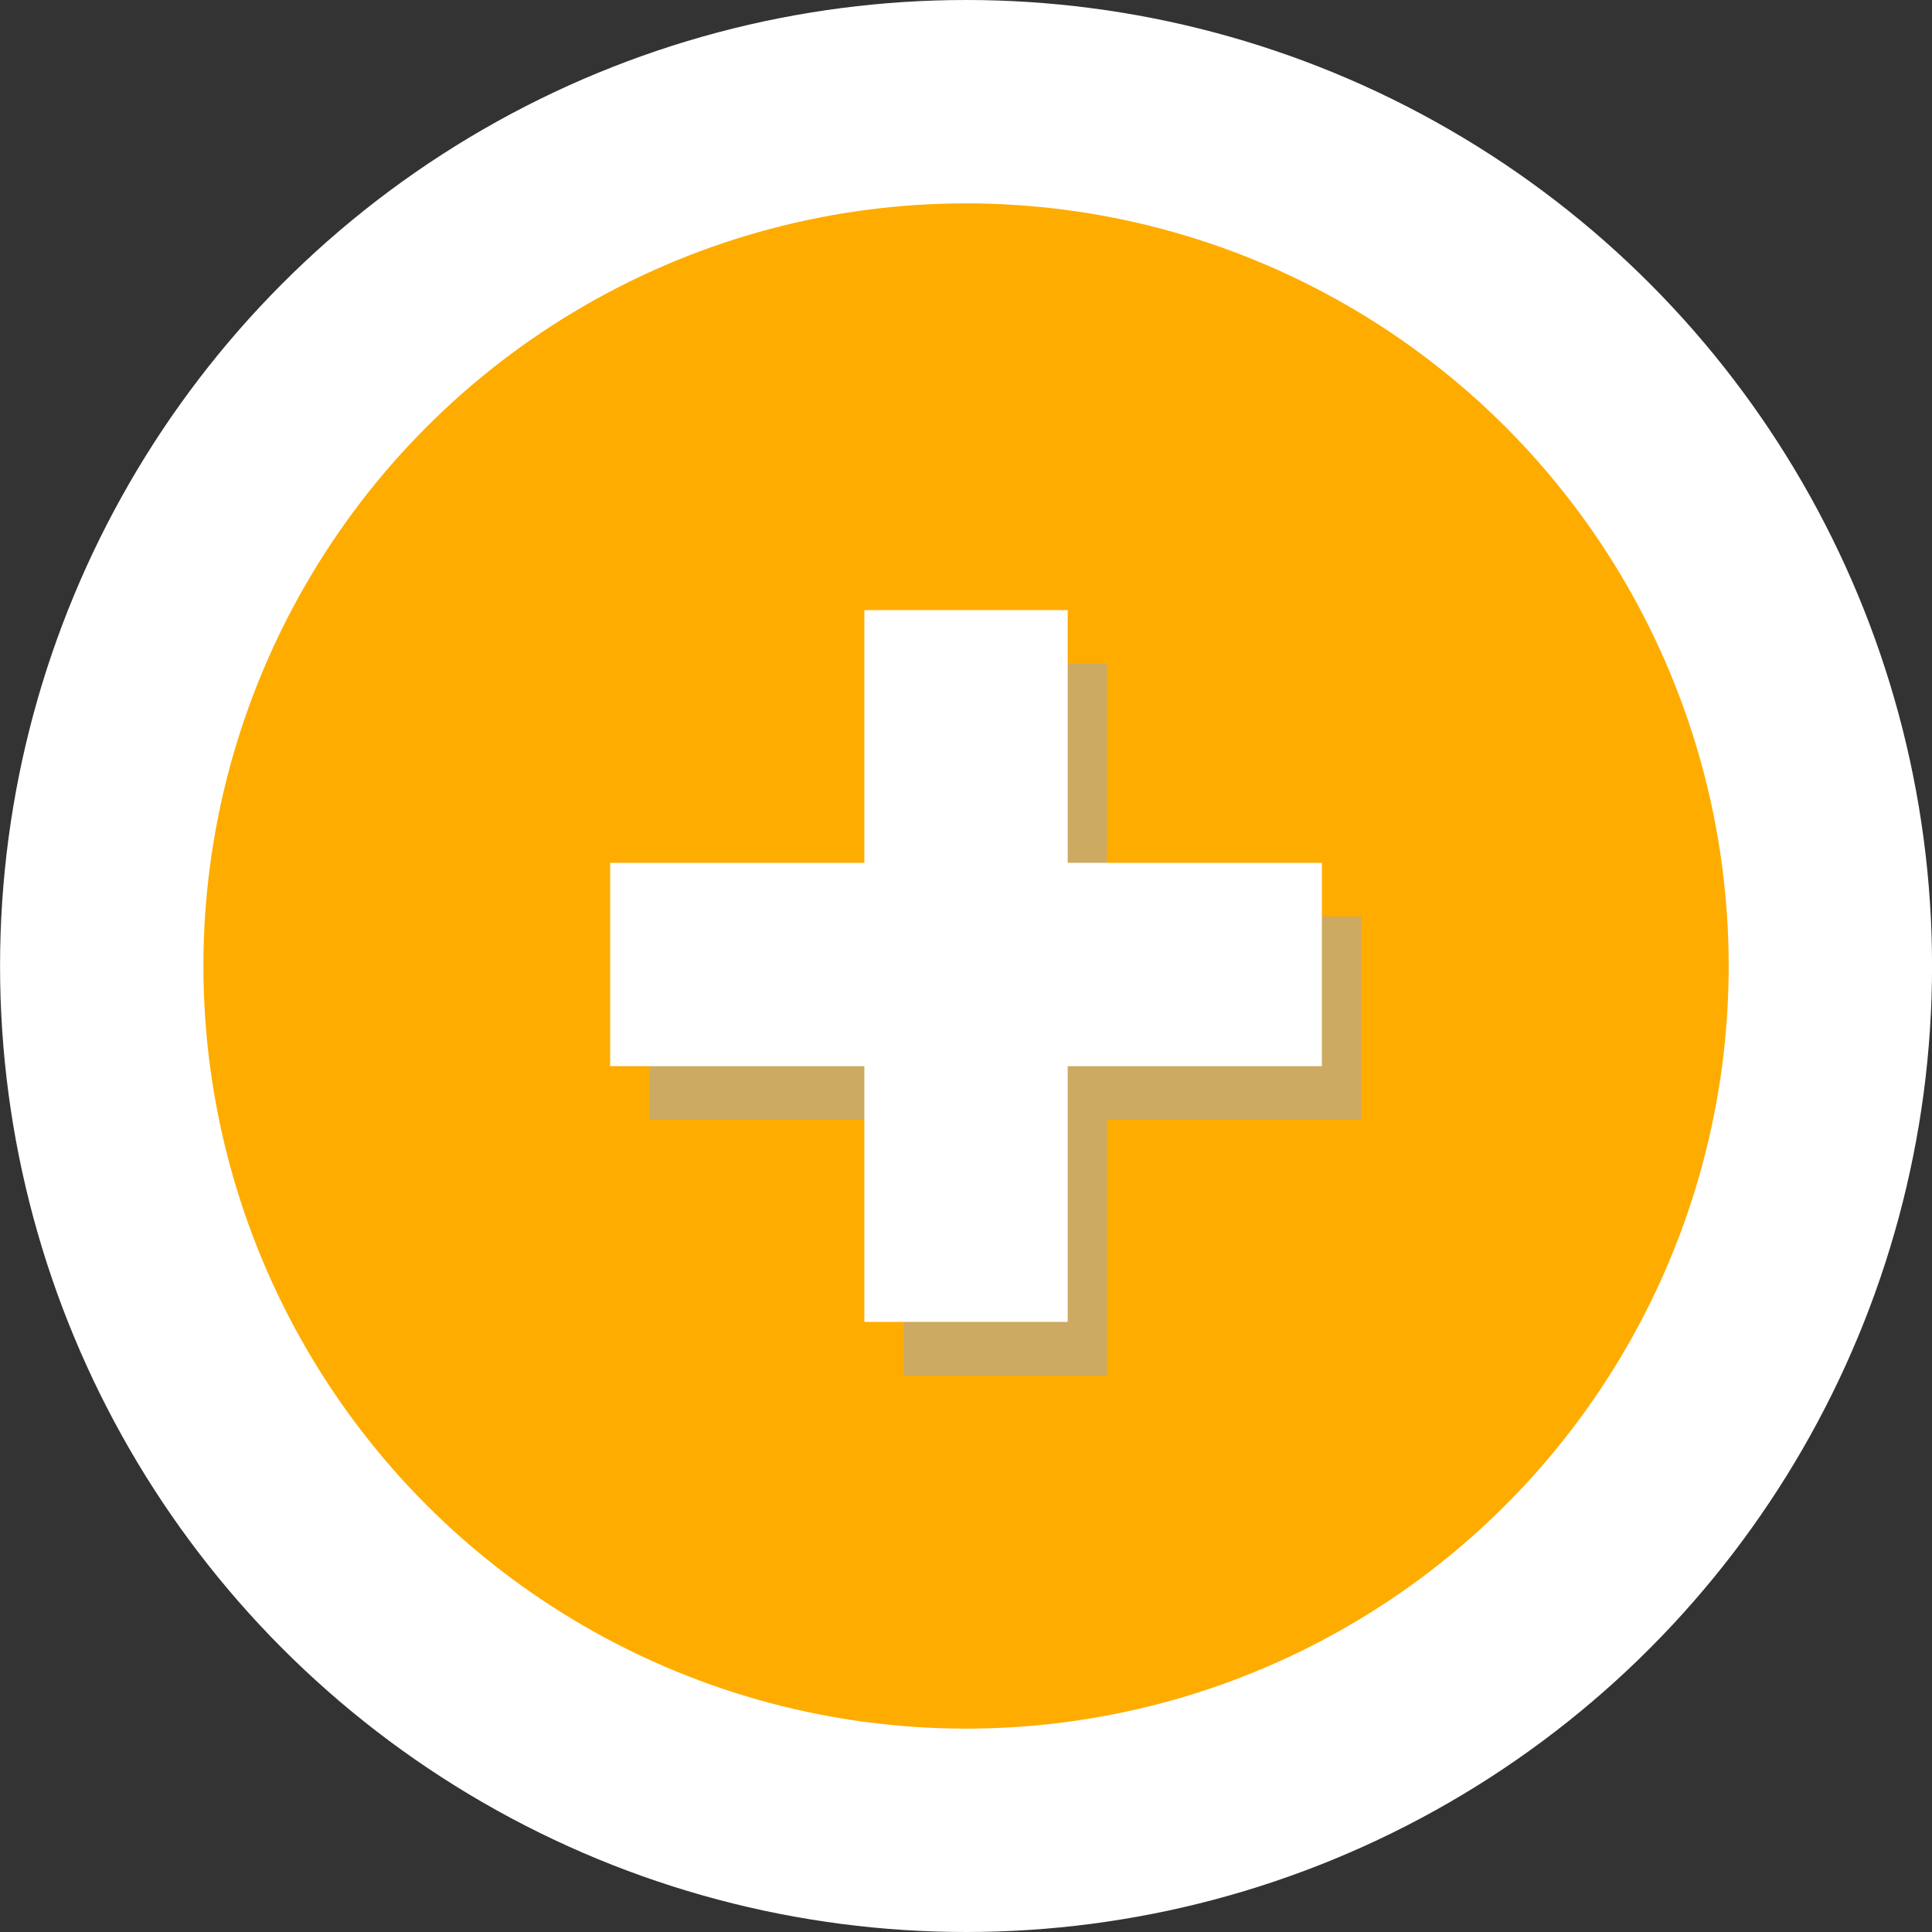
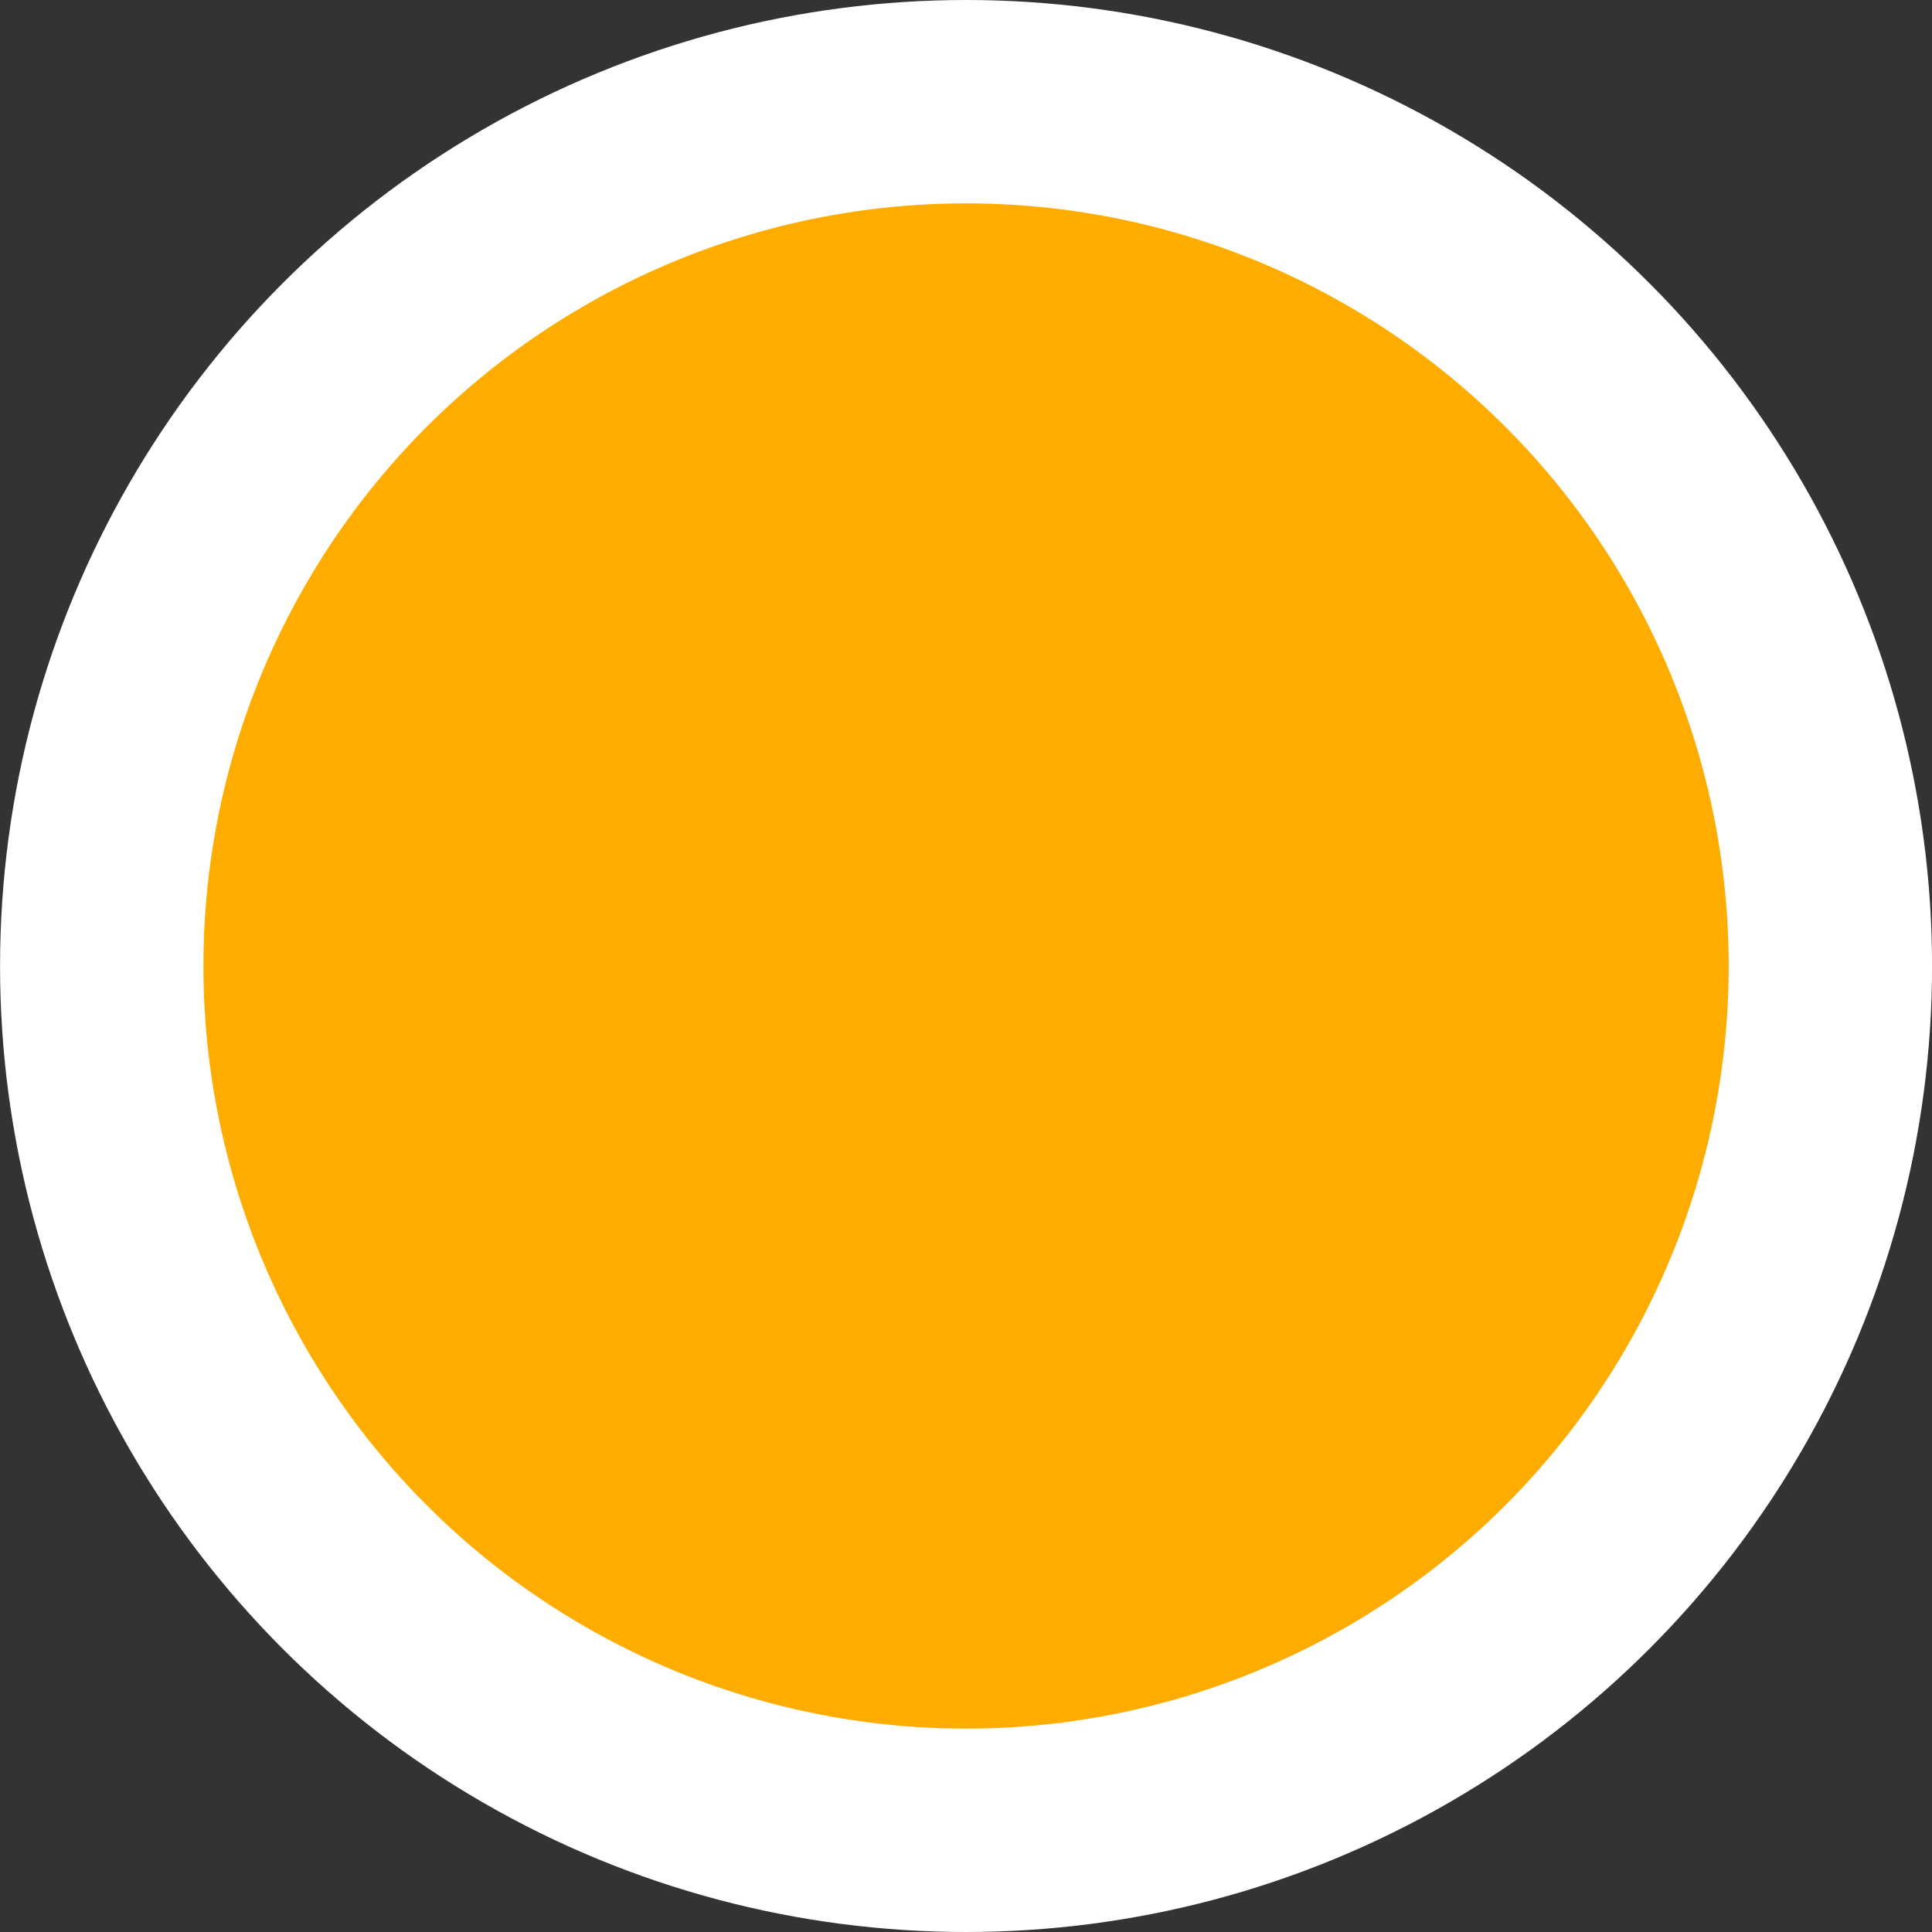
<svg xmlns="http://www.w3.org/2000/svg" version="1.1" id="Layer_1" x="0px" y="0px" width="38px" height="38px" viewBox="0.726 0.473 38 38" enable-background="new 0.726 0.473 38 38" xml:space="preserve">
  <rect x="0.726" y="0.473" width="38" height="38" fill="#333333" stroke="none" />
  <g>
    <circle fill="#ffac00" stroke="#FFFFFF" stroke-width="4" cx="19.727" cy="19.473" r="17" />
-     <polygon opacity="0.58" fill="#aaaaaa" enable-background="new    " points="27.5,18.5 22.5,18.5 22.5,13.529 18.5,13.529    18.5,18.5 13.5,18.5 13.5,22.5 18.5,22.5 18.5,27.529 22.5,27.529 22.5,22.5 27.5,22.5  " />
-     <polygon fill="#FFFFFF" points="26.726,17.444 21.726,17.444 21.726,12.473 17.727,12.473 17.727,17.444 12.727,17.444    12.727,21.443 17.727,21.443 17.727,26.473 21.726,26.473 21.726,21.443 26.726,21.443  " />
  </g>
</svg>